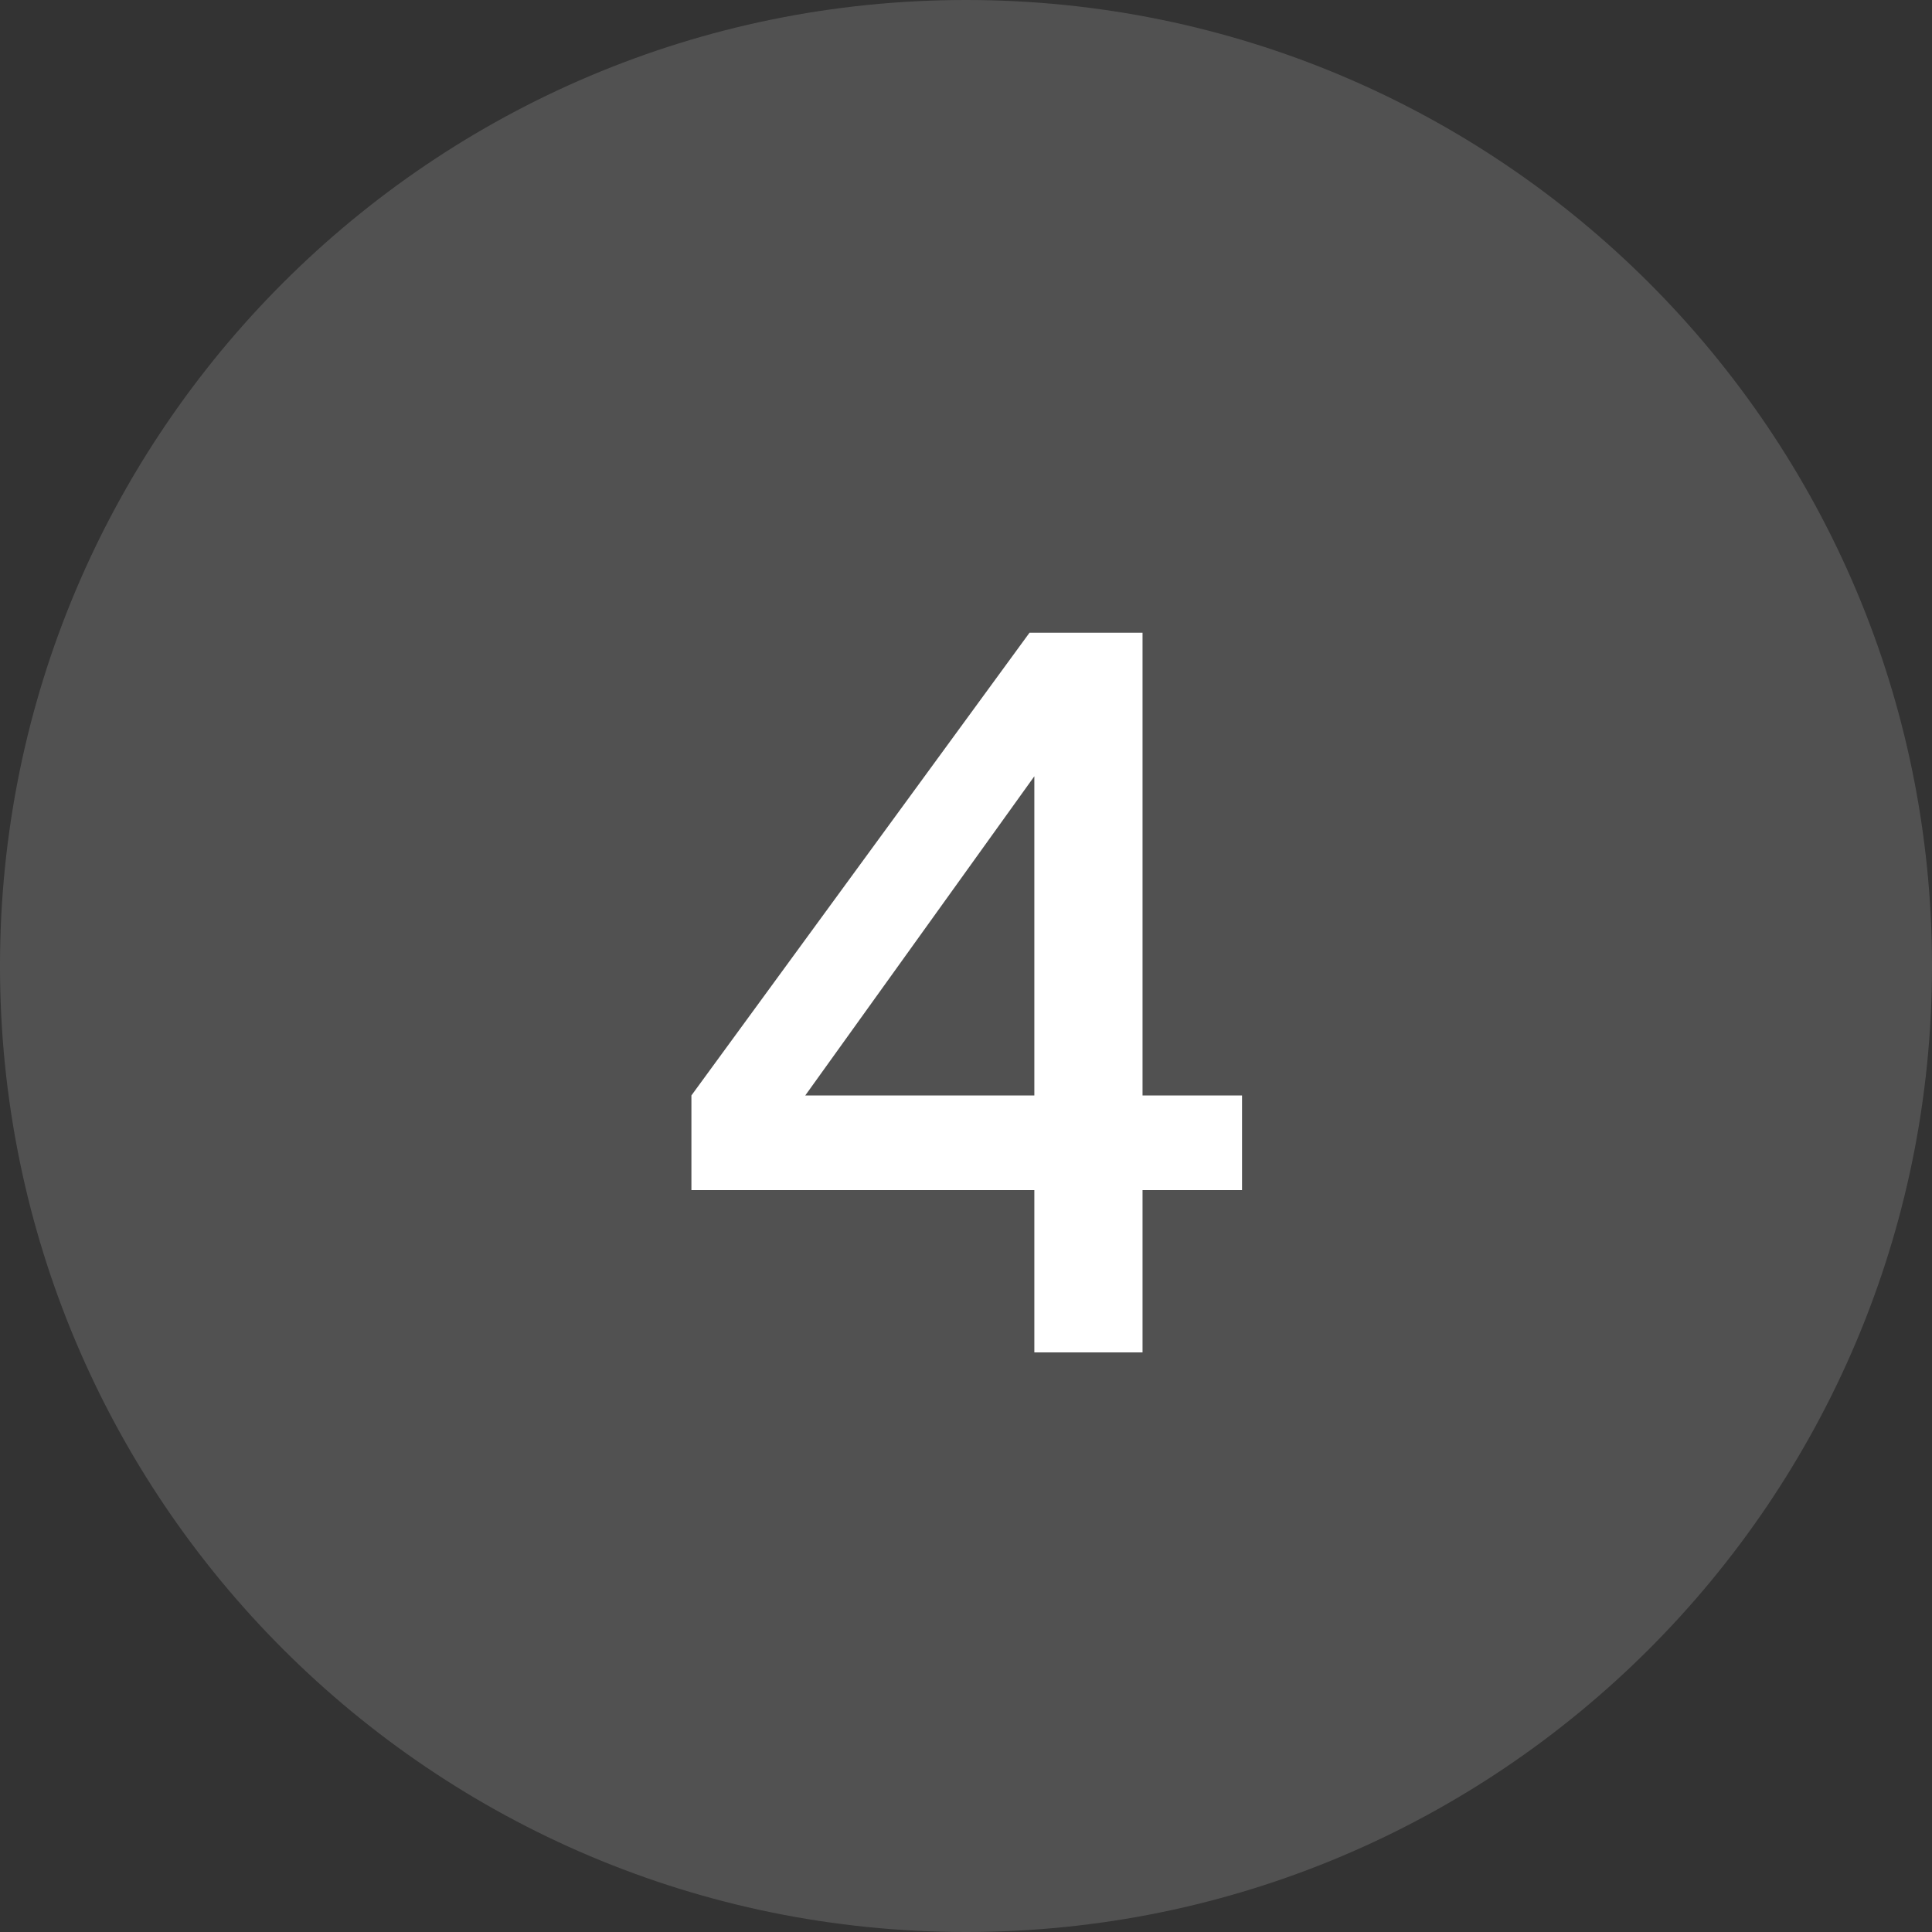
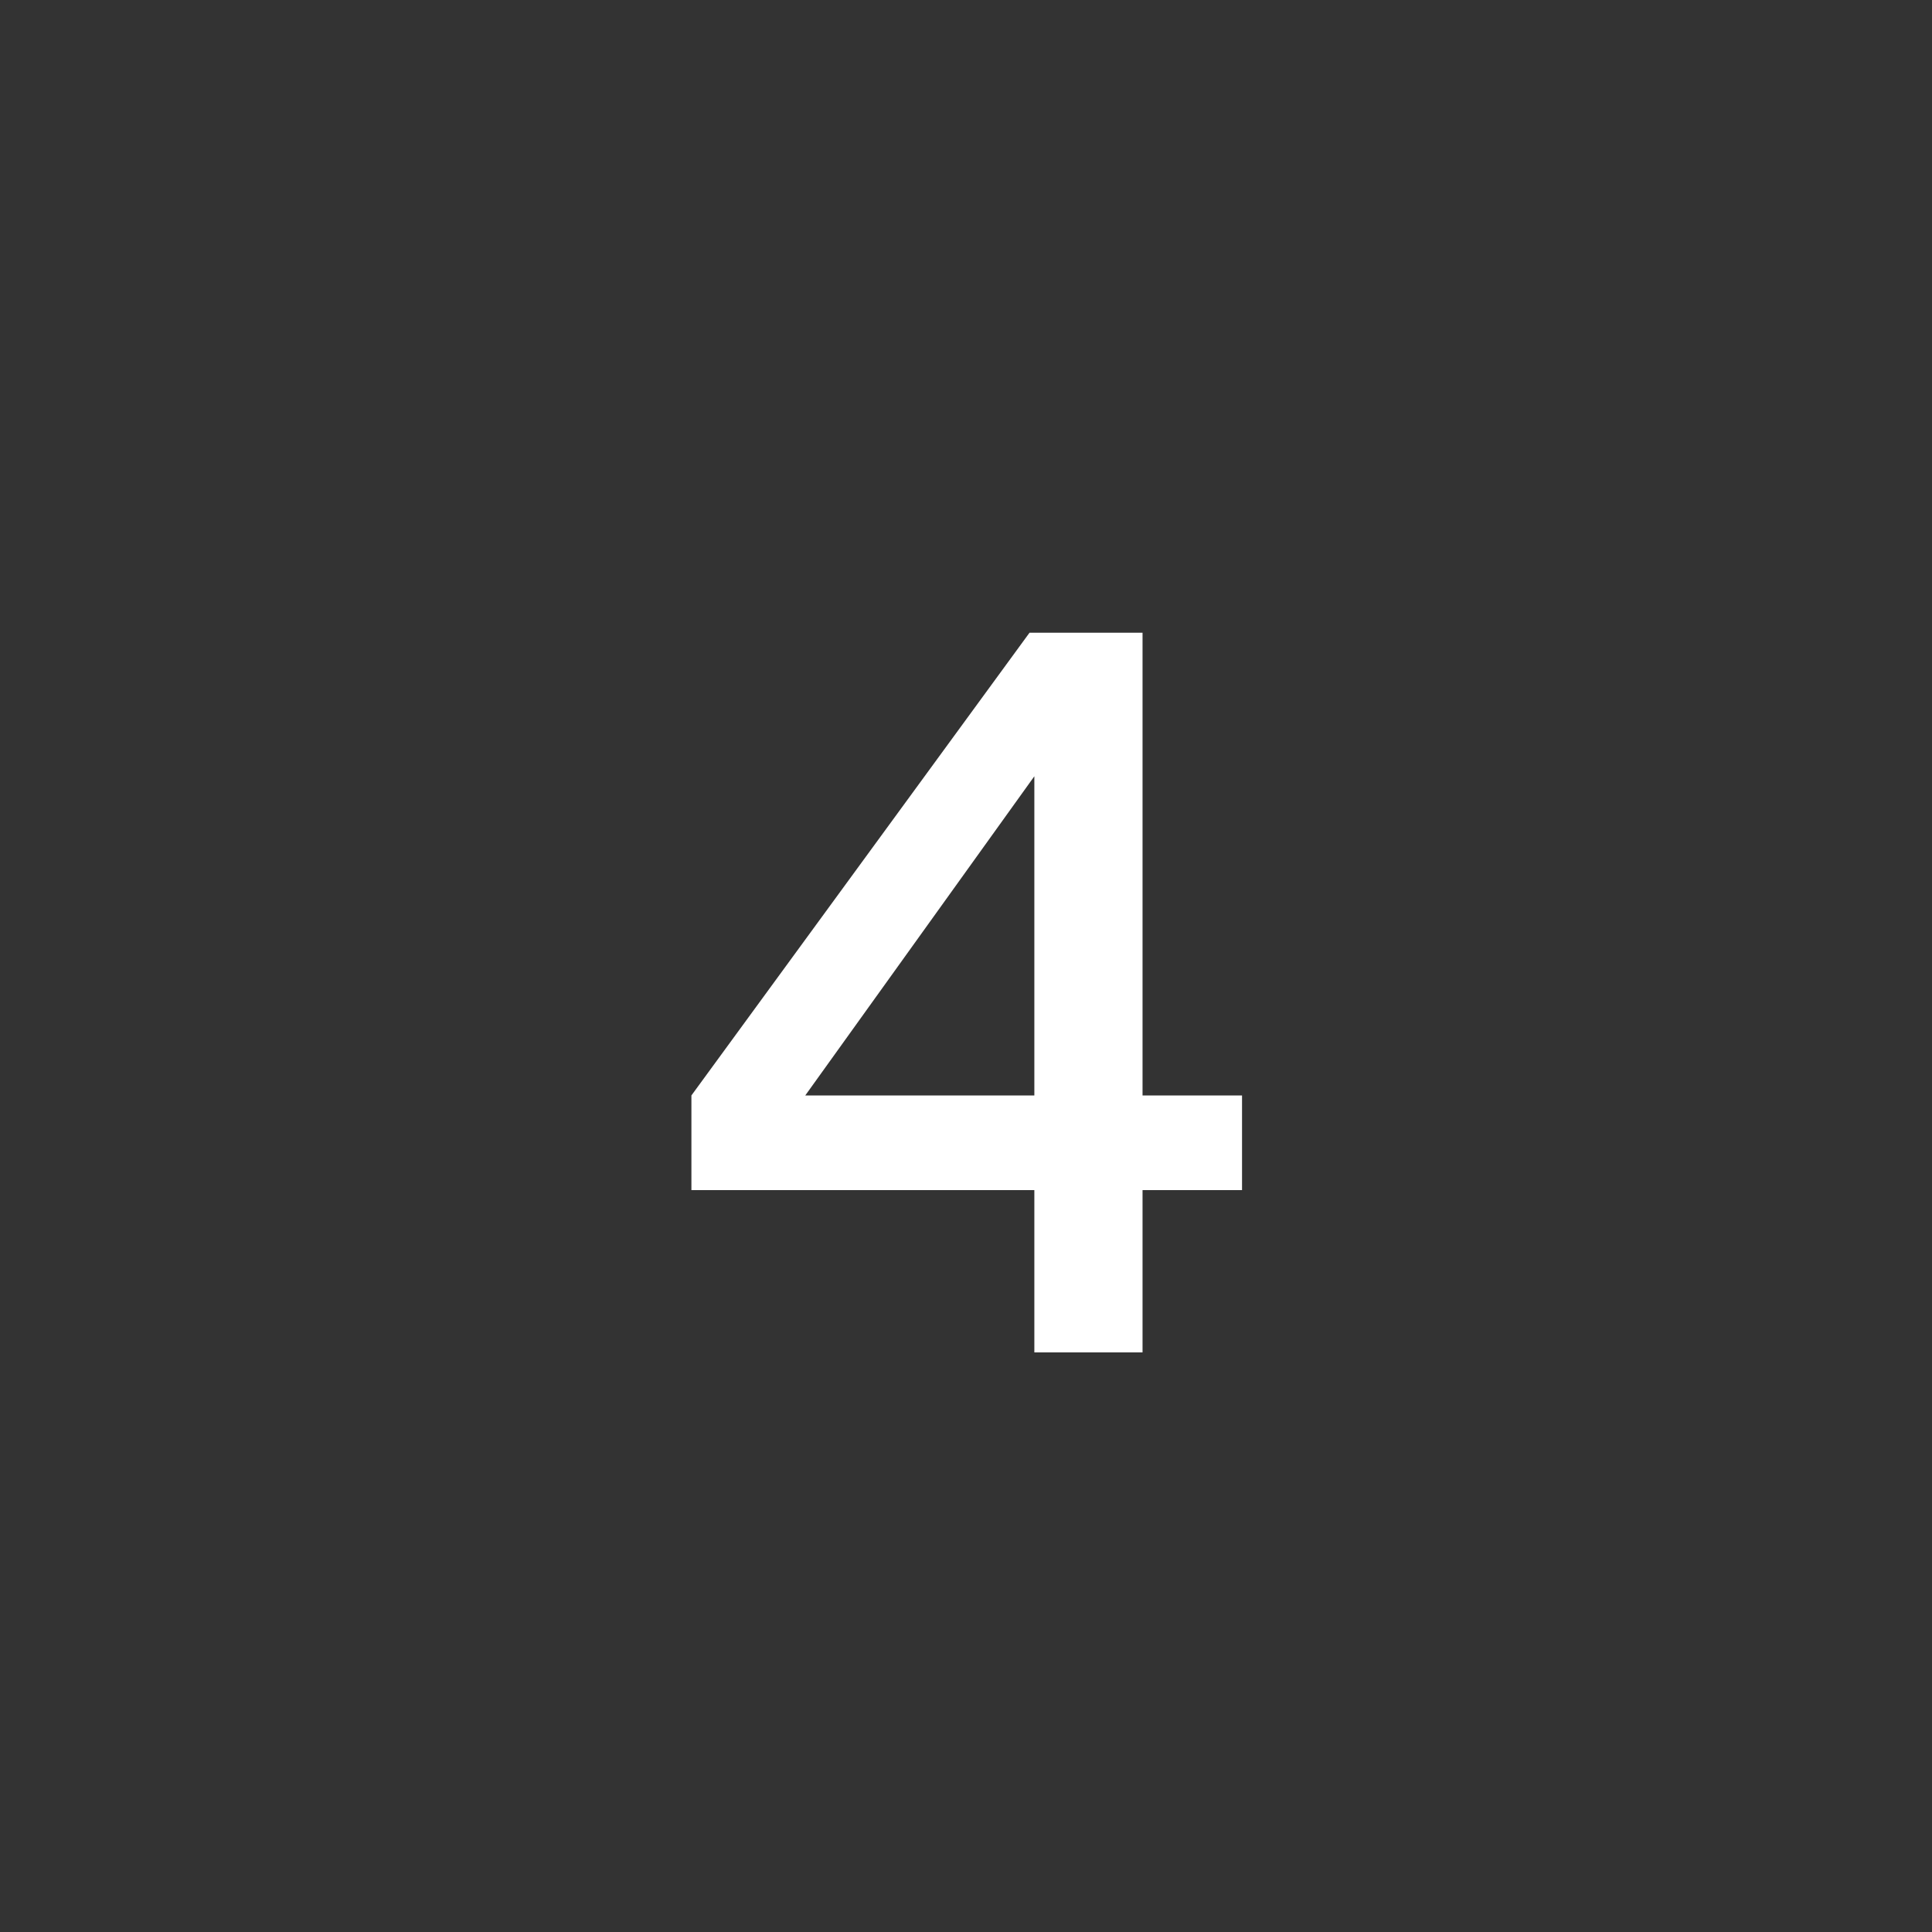
<svg xmlns="http://www.w3.org/2000/svg" width="40" height="40" viewBox="0 0 40 40" fill="none">
  <rect x="0" y="0" width="40" height="40" fill="#333333" stroke="none" />
-   <path d="M0 20C0 8.954 8.954 0 20 0C31.046 0 40 8.954 40 20C40 31.046 31.046 40 20 40C8.954 40 0 31.046 0 20Z" fill="white" fill-opacity="0.15" />
  <path d="M21.415 28V24.64H14.315V22.68L21.315 13.1H23.655V22.68H25.715V24.64H23.655V28H21.415ZM16.055 23.54L15.675 22.68H21.415V14.98L22.055 15.18L16.055 23.54Z" fill="white" />
</svg>